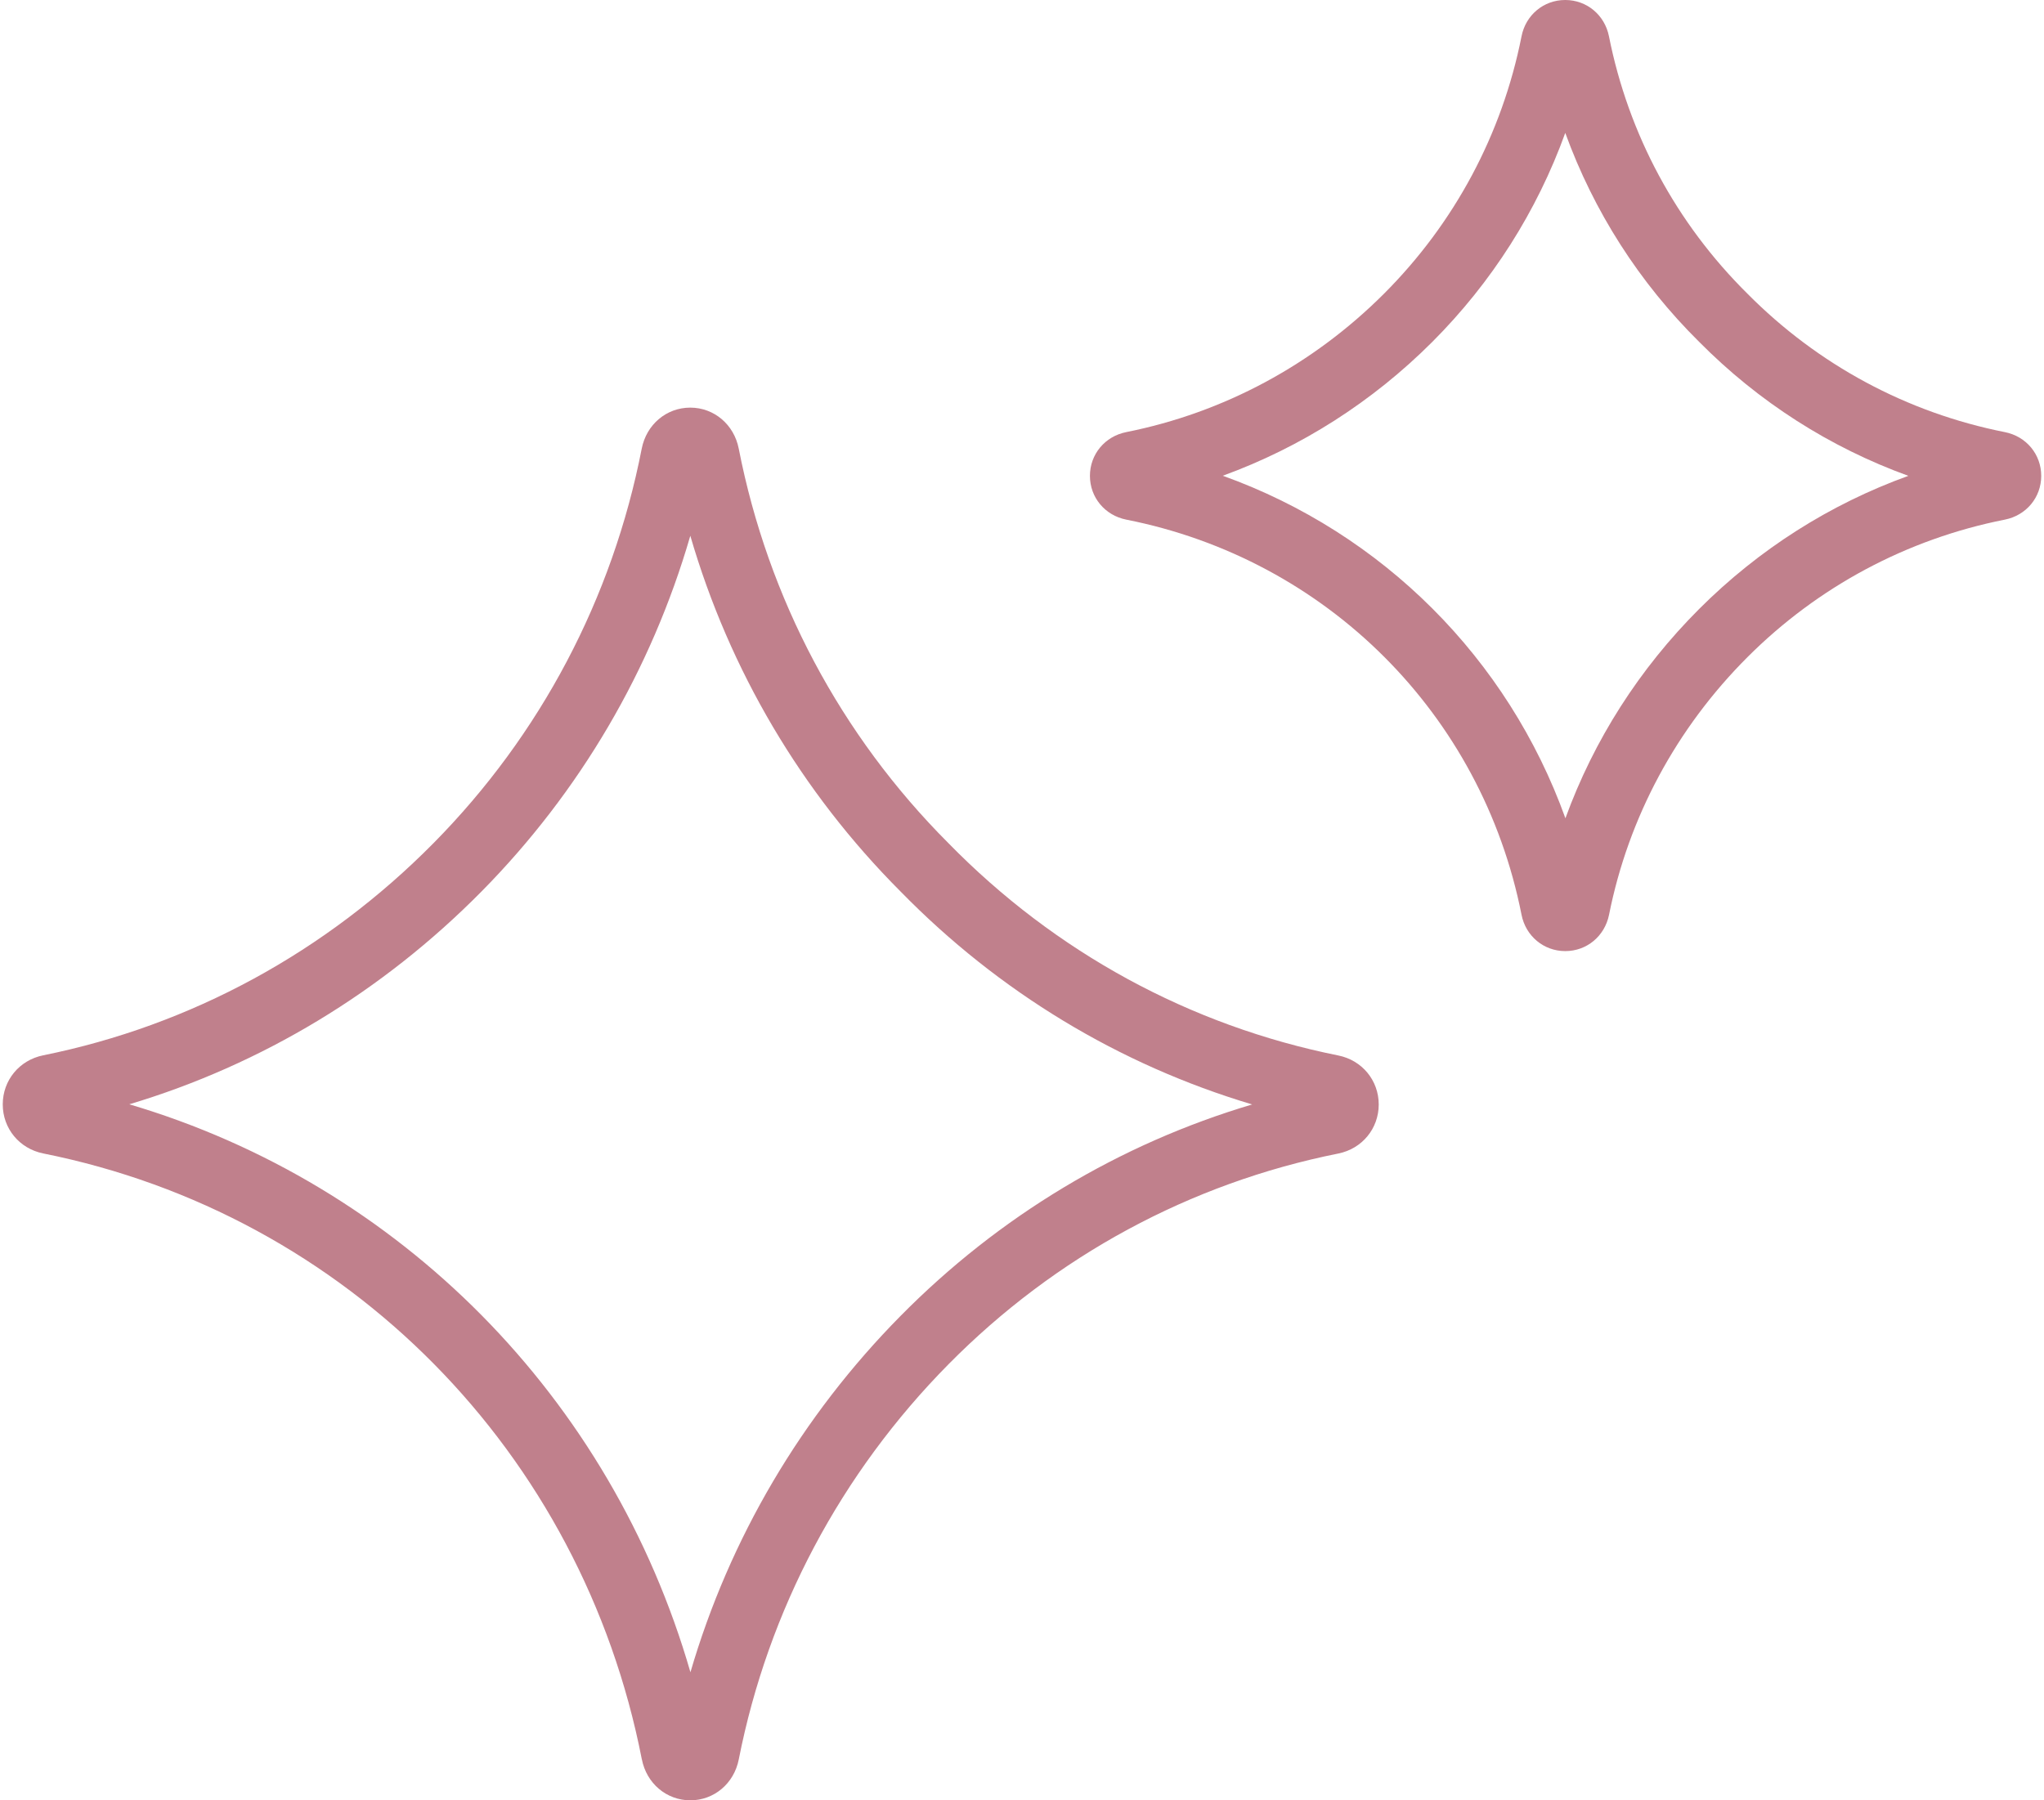
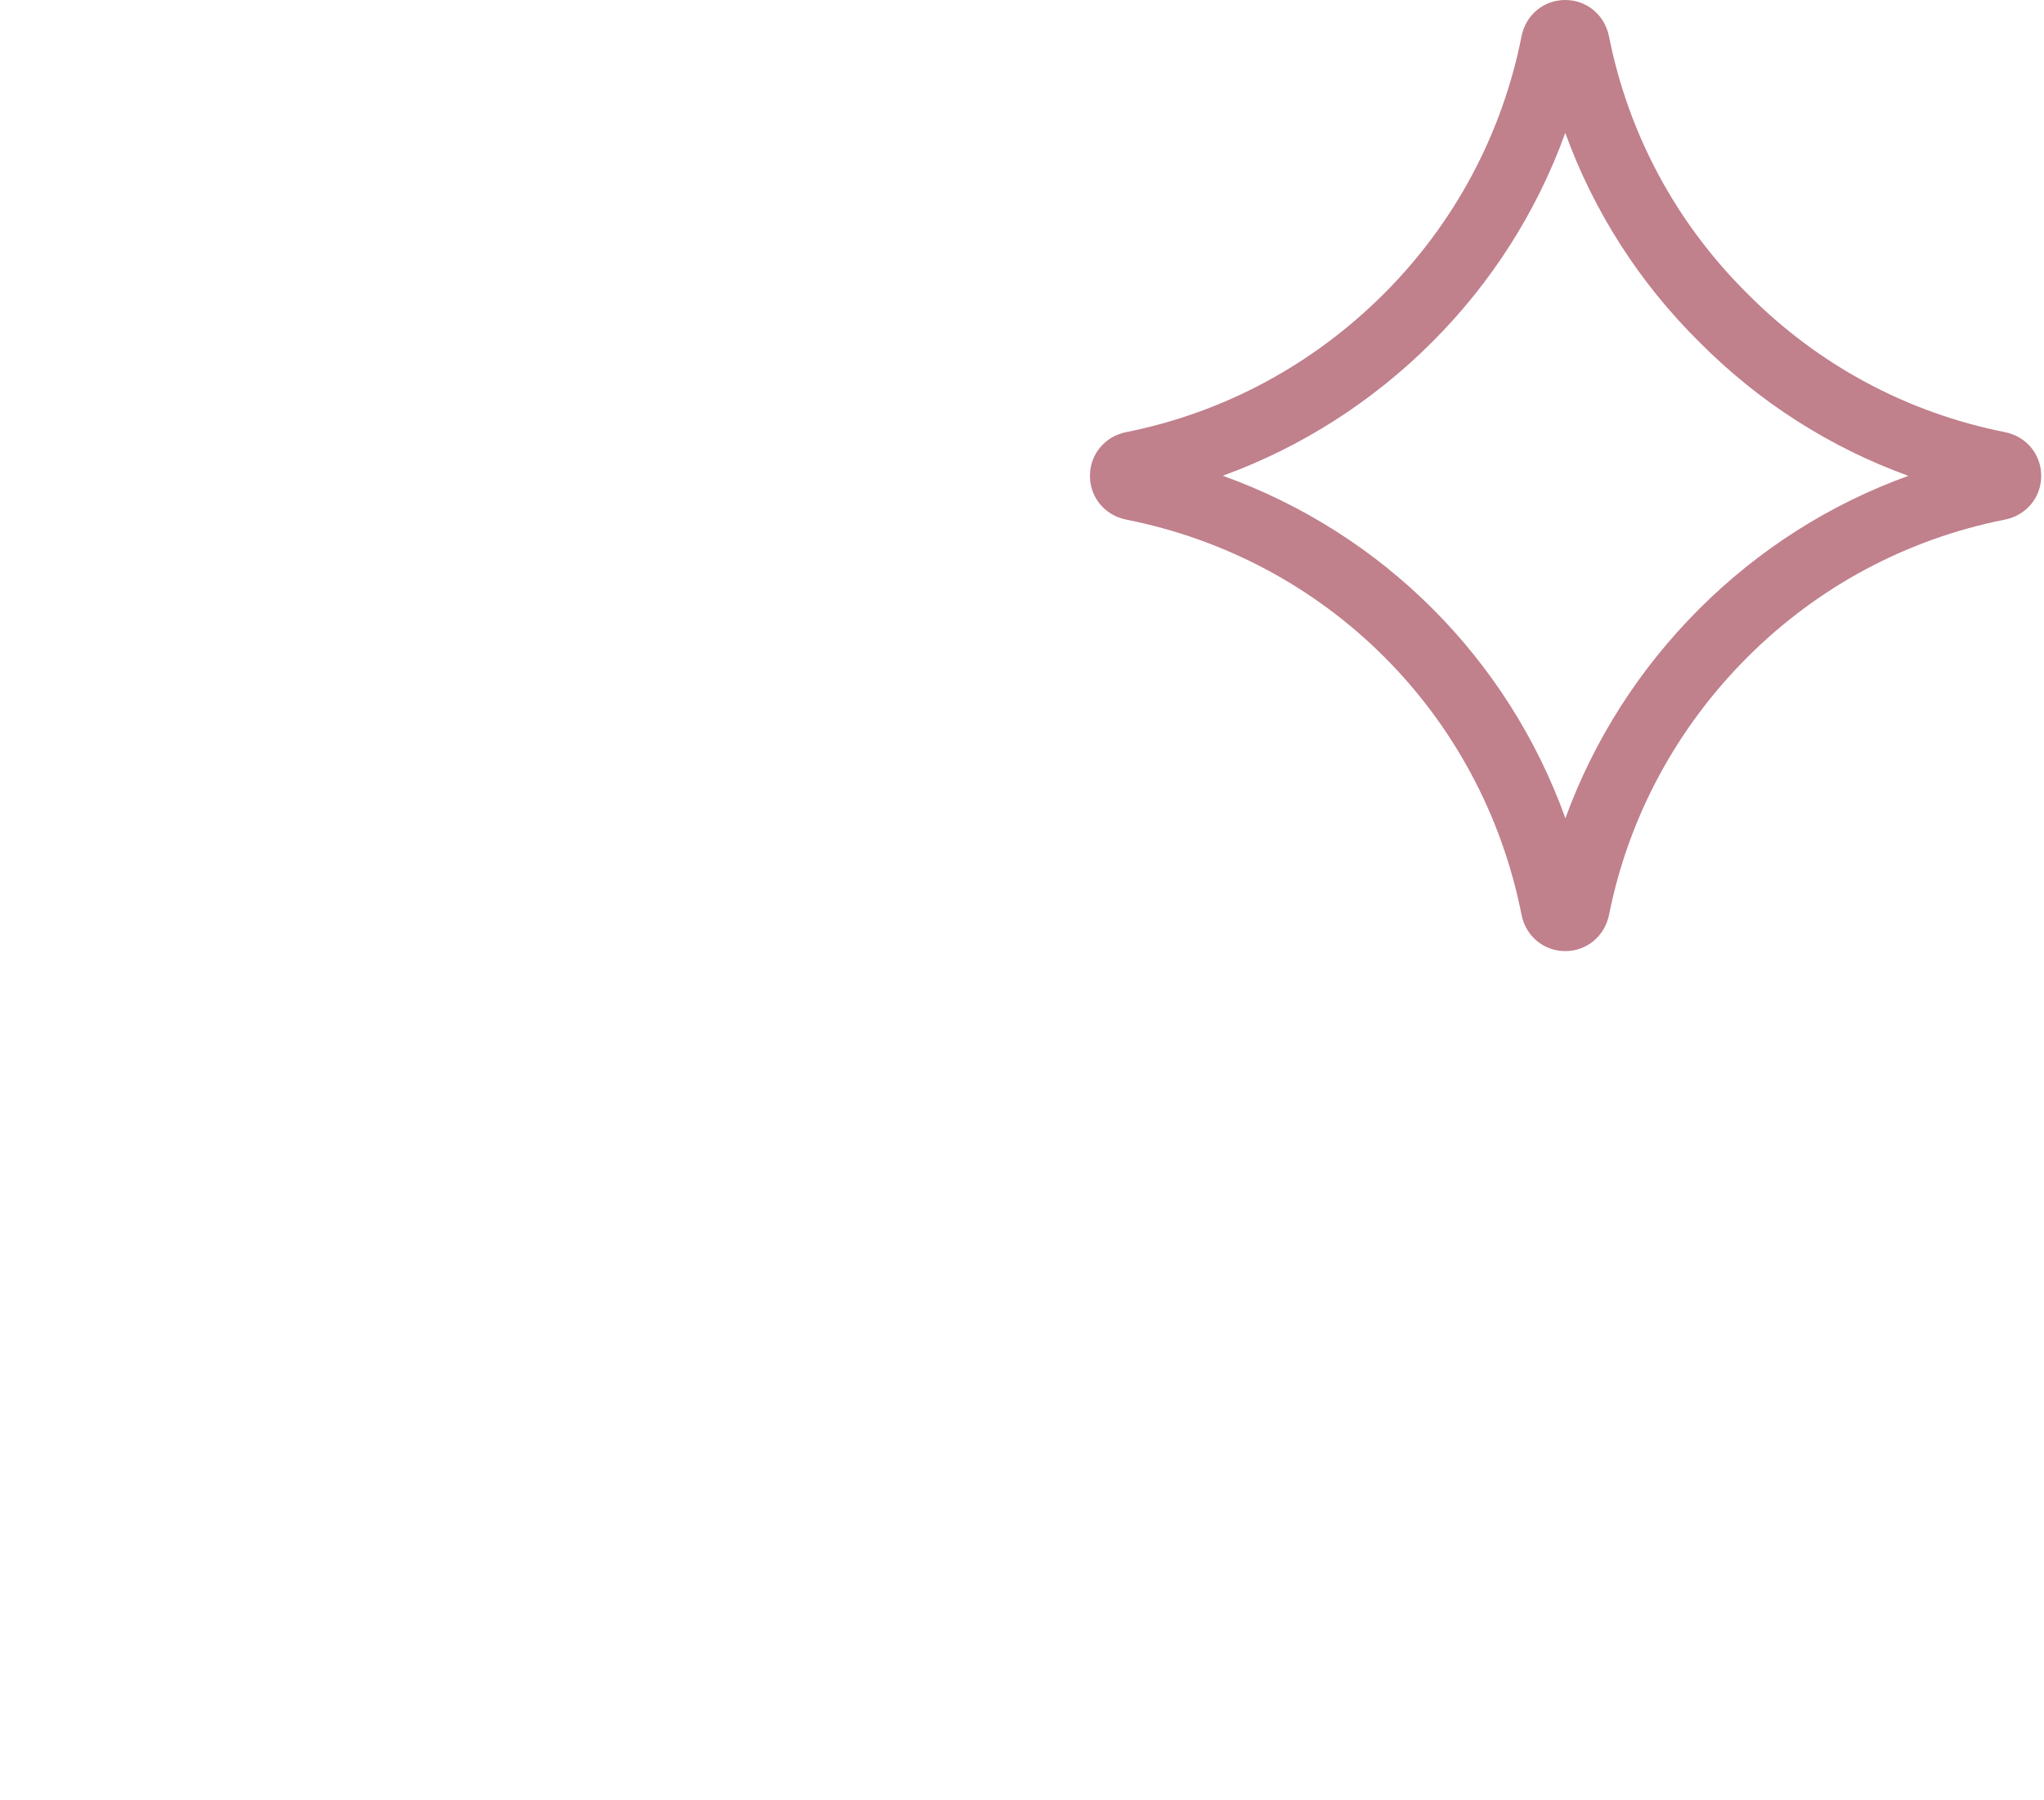
<svg xmlns="http://www.w3.org/2000/svg" fill="none" viewBox="0 0 84 74" height="74" width="84">
-   <path fill="#C0808C" d="M26.378 72.315C26.571 73.306 27.39 73.999 28.369 74C29.346 74 30.165 73.309 30.36 72.321C31.571 66.176 34.551 60.561 38.977 56.079C43.371 51.63 48.912 48.633 54.997 47.415C55.976 47.219 56.66 46.389 56.66 45.399C56.66 44.41 55.976 43.579 54.997 43.384C48.9 42.159 43.363 39.144 38.972 34.653C34.545 30.218 31.567 24.611 30.359 18.44C30.165 17.449 29.346 16.756 28.369 16.755H28.366C27.389 16.755 26.569 17.446 26.373 18.438C25.171 24.597 22.212 30.206 17.816 34.656C13.389 39.137 7.84 42.153 1.774 43.378C0.795 43.576 0.113 44.404 0.113 45.395C0.113 46.386 0.797 47.214 1.776 47.411C14.255 49.908 23.911 59.683 26.376 72.314L26.378 72.315ZM19.784 36.648C23.837 32.543 26.77 27.535 28.369 22.022C29.976 27.547 32.93 32.556 37.007 36.642C41.05 40.778 46.001 43.768 51.459 45.397C46.013 47.015 41.064 49.984 37.012 54.087C32.934 58.216 29.983 63.232 28.374 68.736C25.116 57.457 16.455 48.689 5.314 45.391C10.749 43.762 15.705 40.777 19.784 36.648Z" />
  <path fill="#C0808C" d="M82.392 17.762C78.369 16.964 74.711 14.998 71.809 12.068C68.888 9.176 66.923 5.52 66.122 1.494C65.947 0.614 65.208 0 64.325 0H64.322C63.438 0 62.699 0.617 62.528 1.496C61.732 5.515 59.776 9.172 56.877 12.072C53.953 14.995 50.29 16.962 46.285 17.761C45.405 17.936 44.791 18.676 44.792 19.561C44.792 20.445 45.406 21.184 46.286 21.359C54.525 22.988 60.901 29.362 62.528 37.597C62.7 38.476 63.438 39.092 64.321 39.094H64.326C65.208 39.094 65.947 38.482 66.125 37.601C66.924 33.595 68.892 29.932 71.815 27.01C74.716 24.109 78.373 22.155 82.389 21.359C83.271 21.185 83.886 20.445 83.886 19.561C83.886 18.676 83.272 17.936 82.392 17.762ZM69.833 25.027C67.367 27.492 65.5 30.423 64.332 33.634C61.971 27.067 56.82 21.916 50.251 19.555C53.462 18.387 56.394 16.521 58.859 14.056C61.308 11.605 63.164 8.68 64.326 5.463C65.496 8.685 67.363 11.612 69.827 14.05C72.273 16.521 75.201 18.391 78.425 19.559C75.209 20.721 72.283 22.577 69.833 25.027Z" />
</svg>